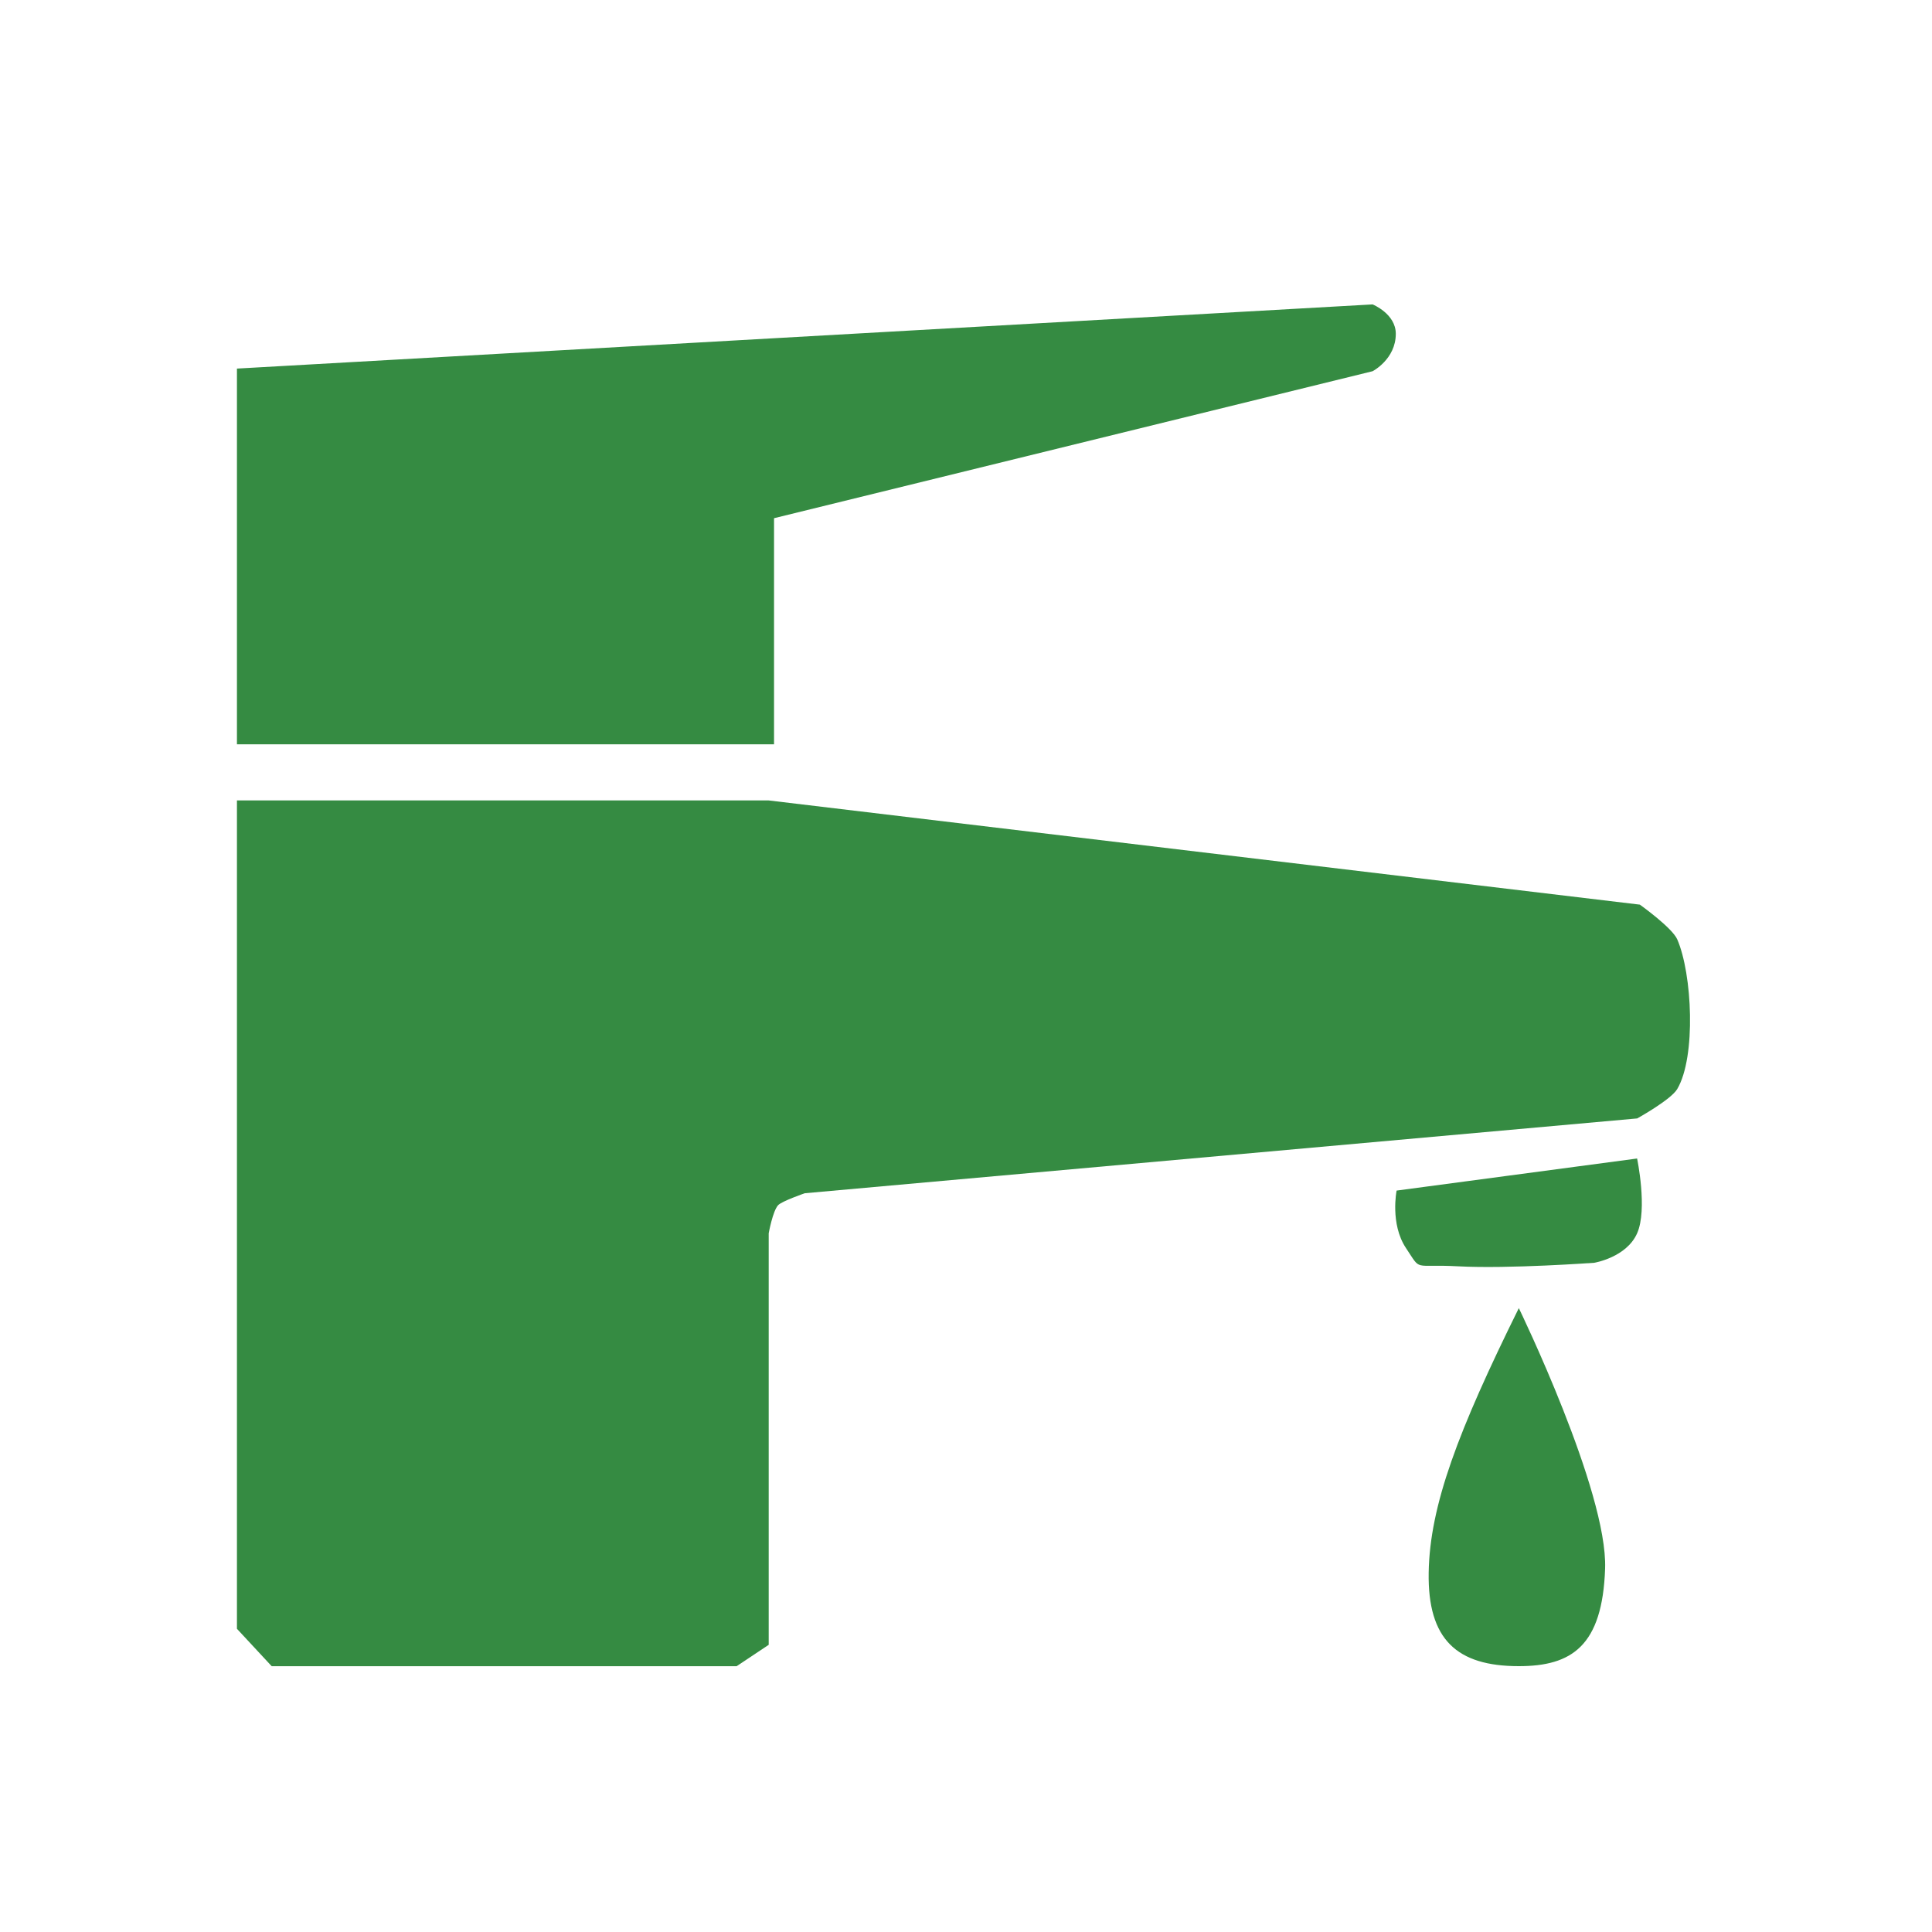
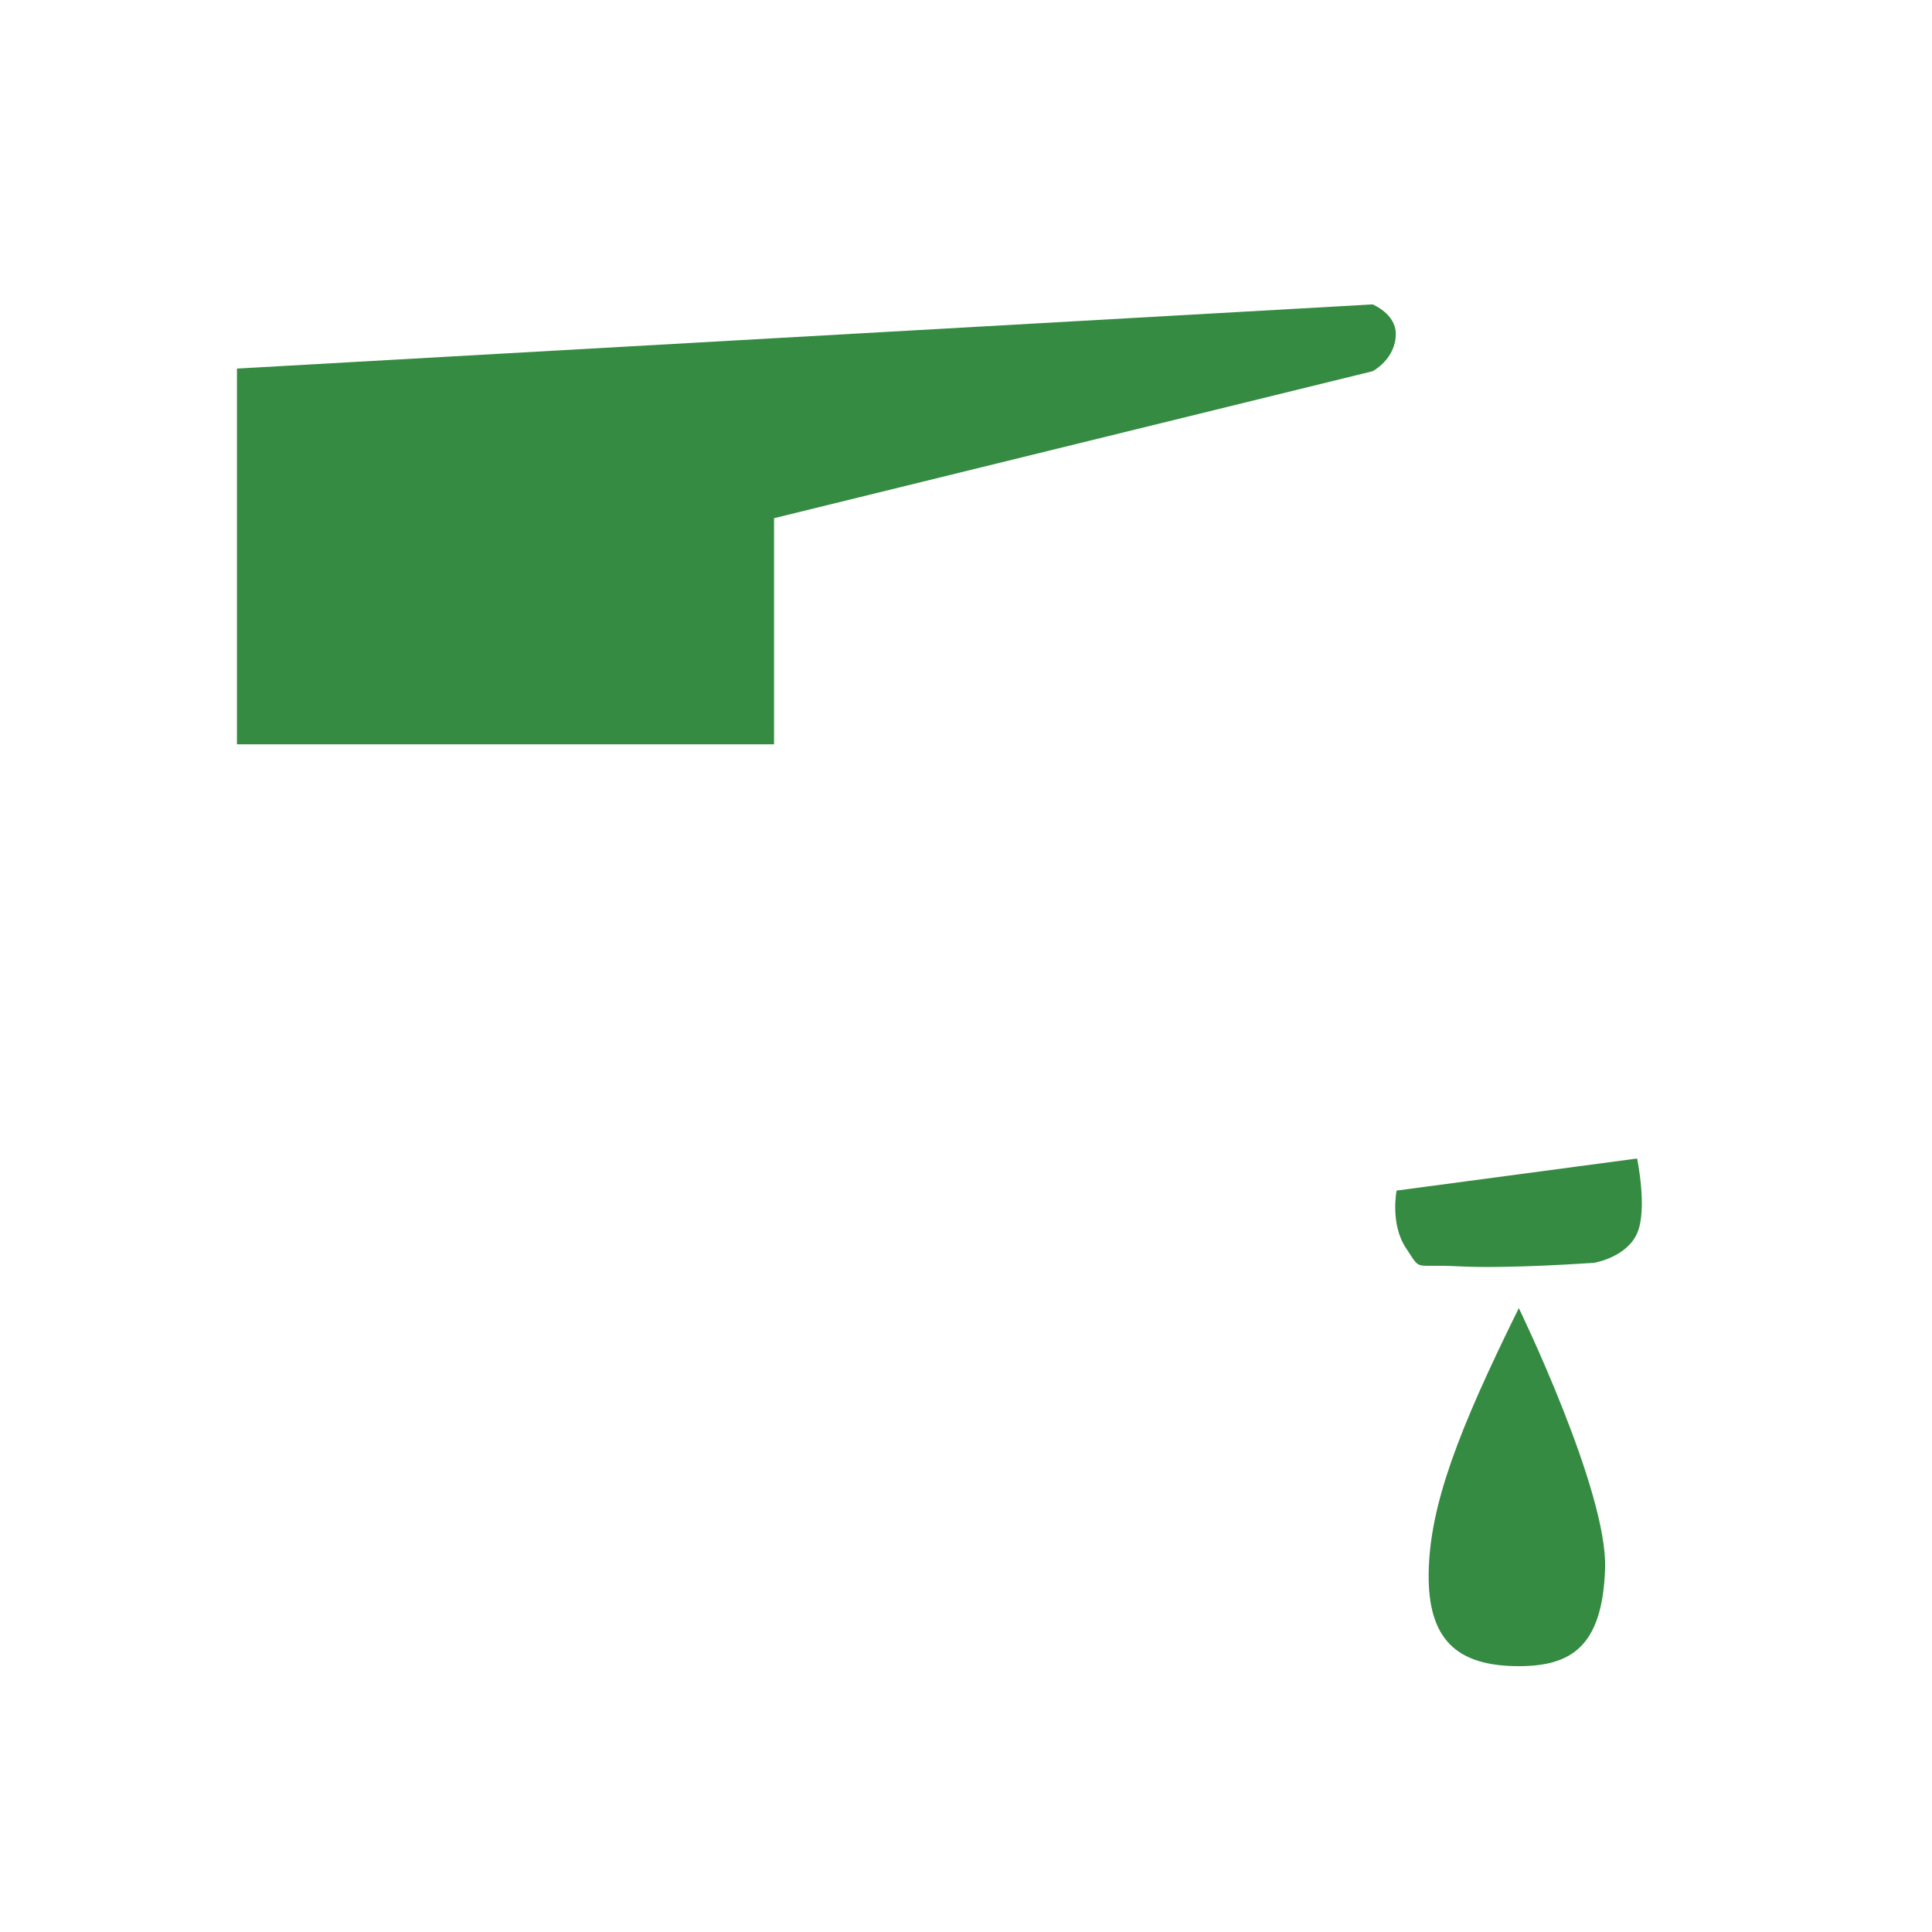
<svg xmlns="http://www.w3.org/2000/svg" version="1.1" id="Слой_1" x="0px" y="0px" width="50px" height="50px" viewBox="0 0 50 50" enable-background="new 0 0 50 50" xml:space="preserve">
  <g>
-     <path fill="#358B42" d="M20.032,13.411l15.491-3.804c0,0,0.6-0.311,0.6-0.968c0-0.519-0.6-0.761-0.6-0.761L6.132,9.539v9.724h13.9   V13.411z" />
-     <path fill="#358B42" d="M19.893,20.715H6.132v21.438l0.899,0.968h12.033l0.83-0.553v-10.65c0,0,0.103-0.572,0.242-0.726   c0.094-0.105,0.692-0.311,0.692-0.311l21.542-1.936c0,0,0.874-0.484,1.037-0.761c0.492-0.834,0.387-2.985,0-3.873   c-0.132-0.303-0.968-0.899-0.968-0.899L19.893,20.715z" />
+     <path fill="#358B42" d="M20.032,13.411l15.491-3.804c0,0,0.6-0.311,0.6-0.968c0-0.519-0.6-0.761-0.6-0.761L6.132,9.539v9.724h13.9   z" />
    <path fill="#358B42" d="M42.368,29.982l-6.224,0.83c0,0-0.173,0.864,0.242,1.487c0.415,0.622,0.156,0.409,1.349,0.473   c1.314,0.07,3.527-0.092,3.527-0.092s0.83-0.138,1.106-0.761S42.368,29.982,42.368,29.982z" />
    <path fill="#358B42" d="M39.307,33.854c-1.572,3.181-2.304,5.105-2.333,6.846c-0.028,1.729,0.726,2.42,2.333,2.42   c1.367,0,2.164-0.519,2.233-2.524C41.609,38.592,39.307,33.854,39.307,33.854z" />
  </g>
</svg>